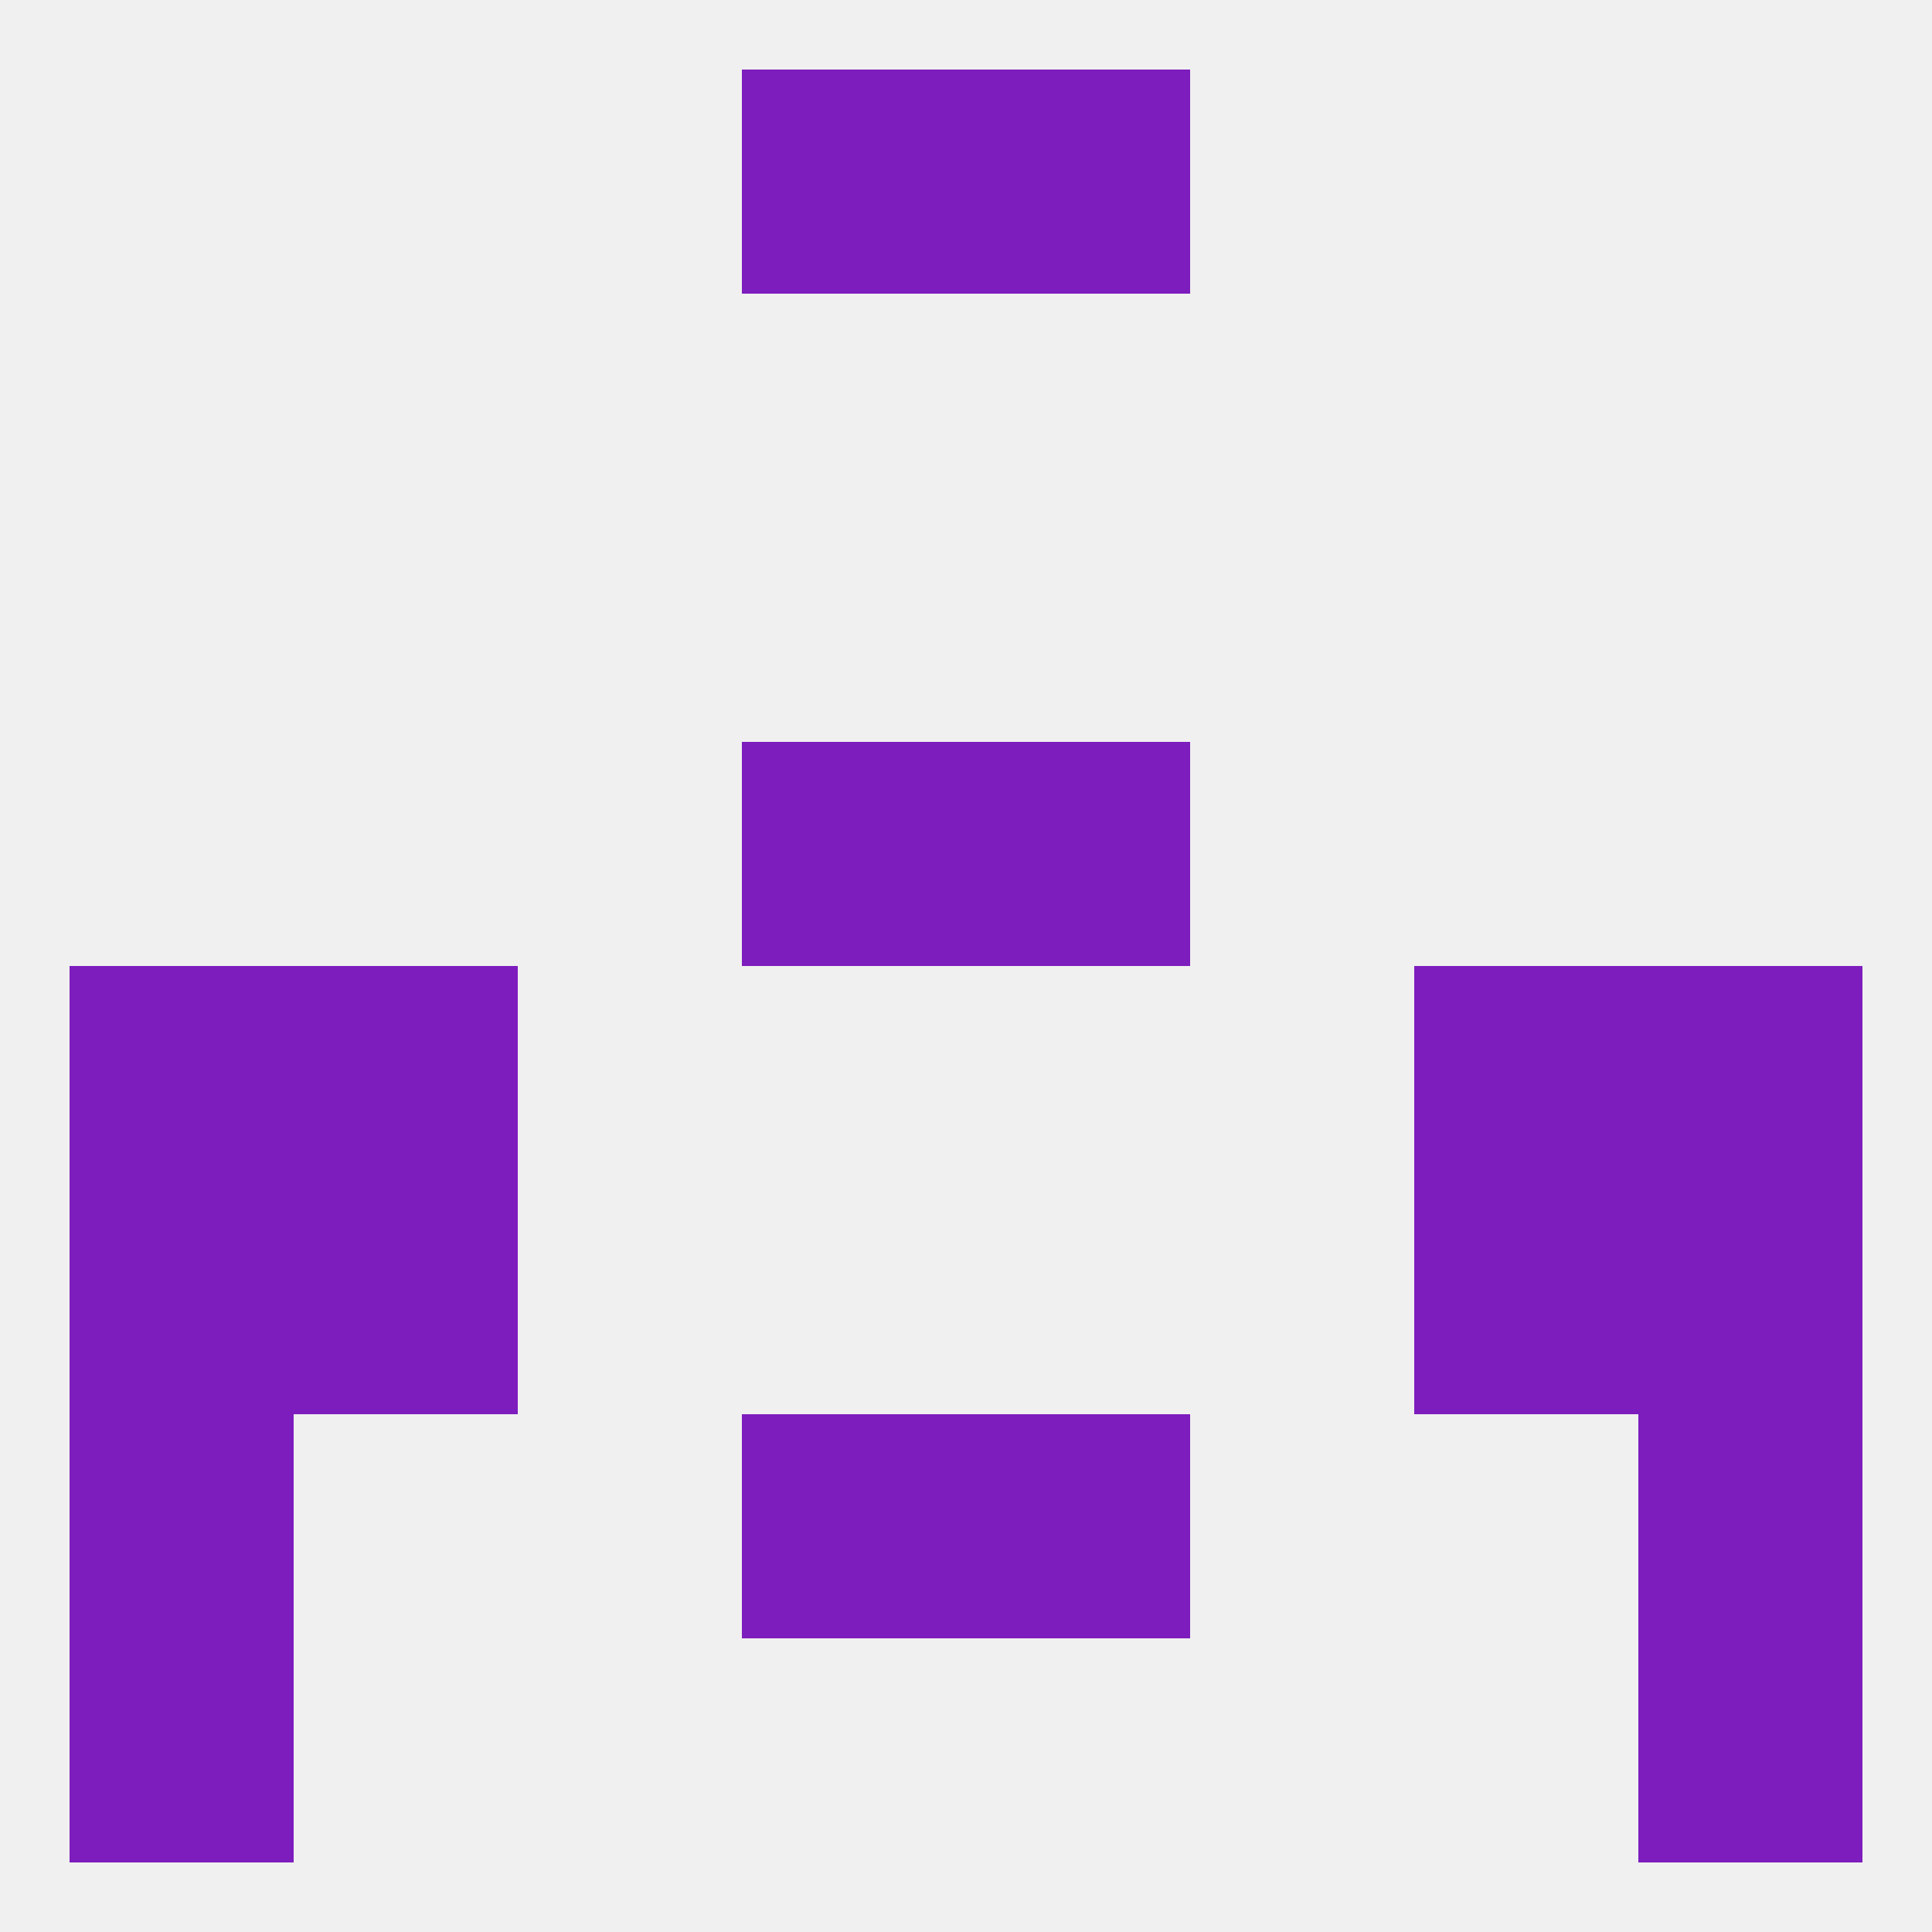
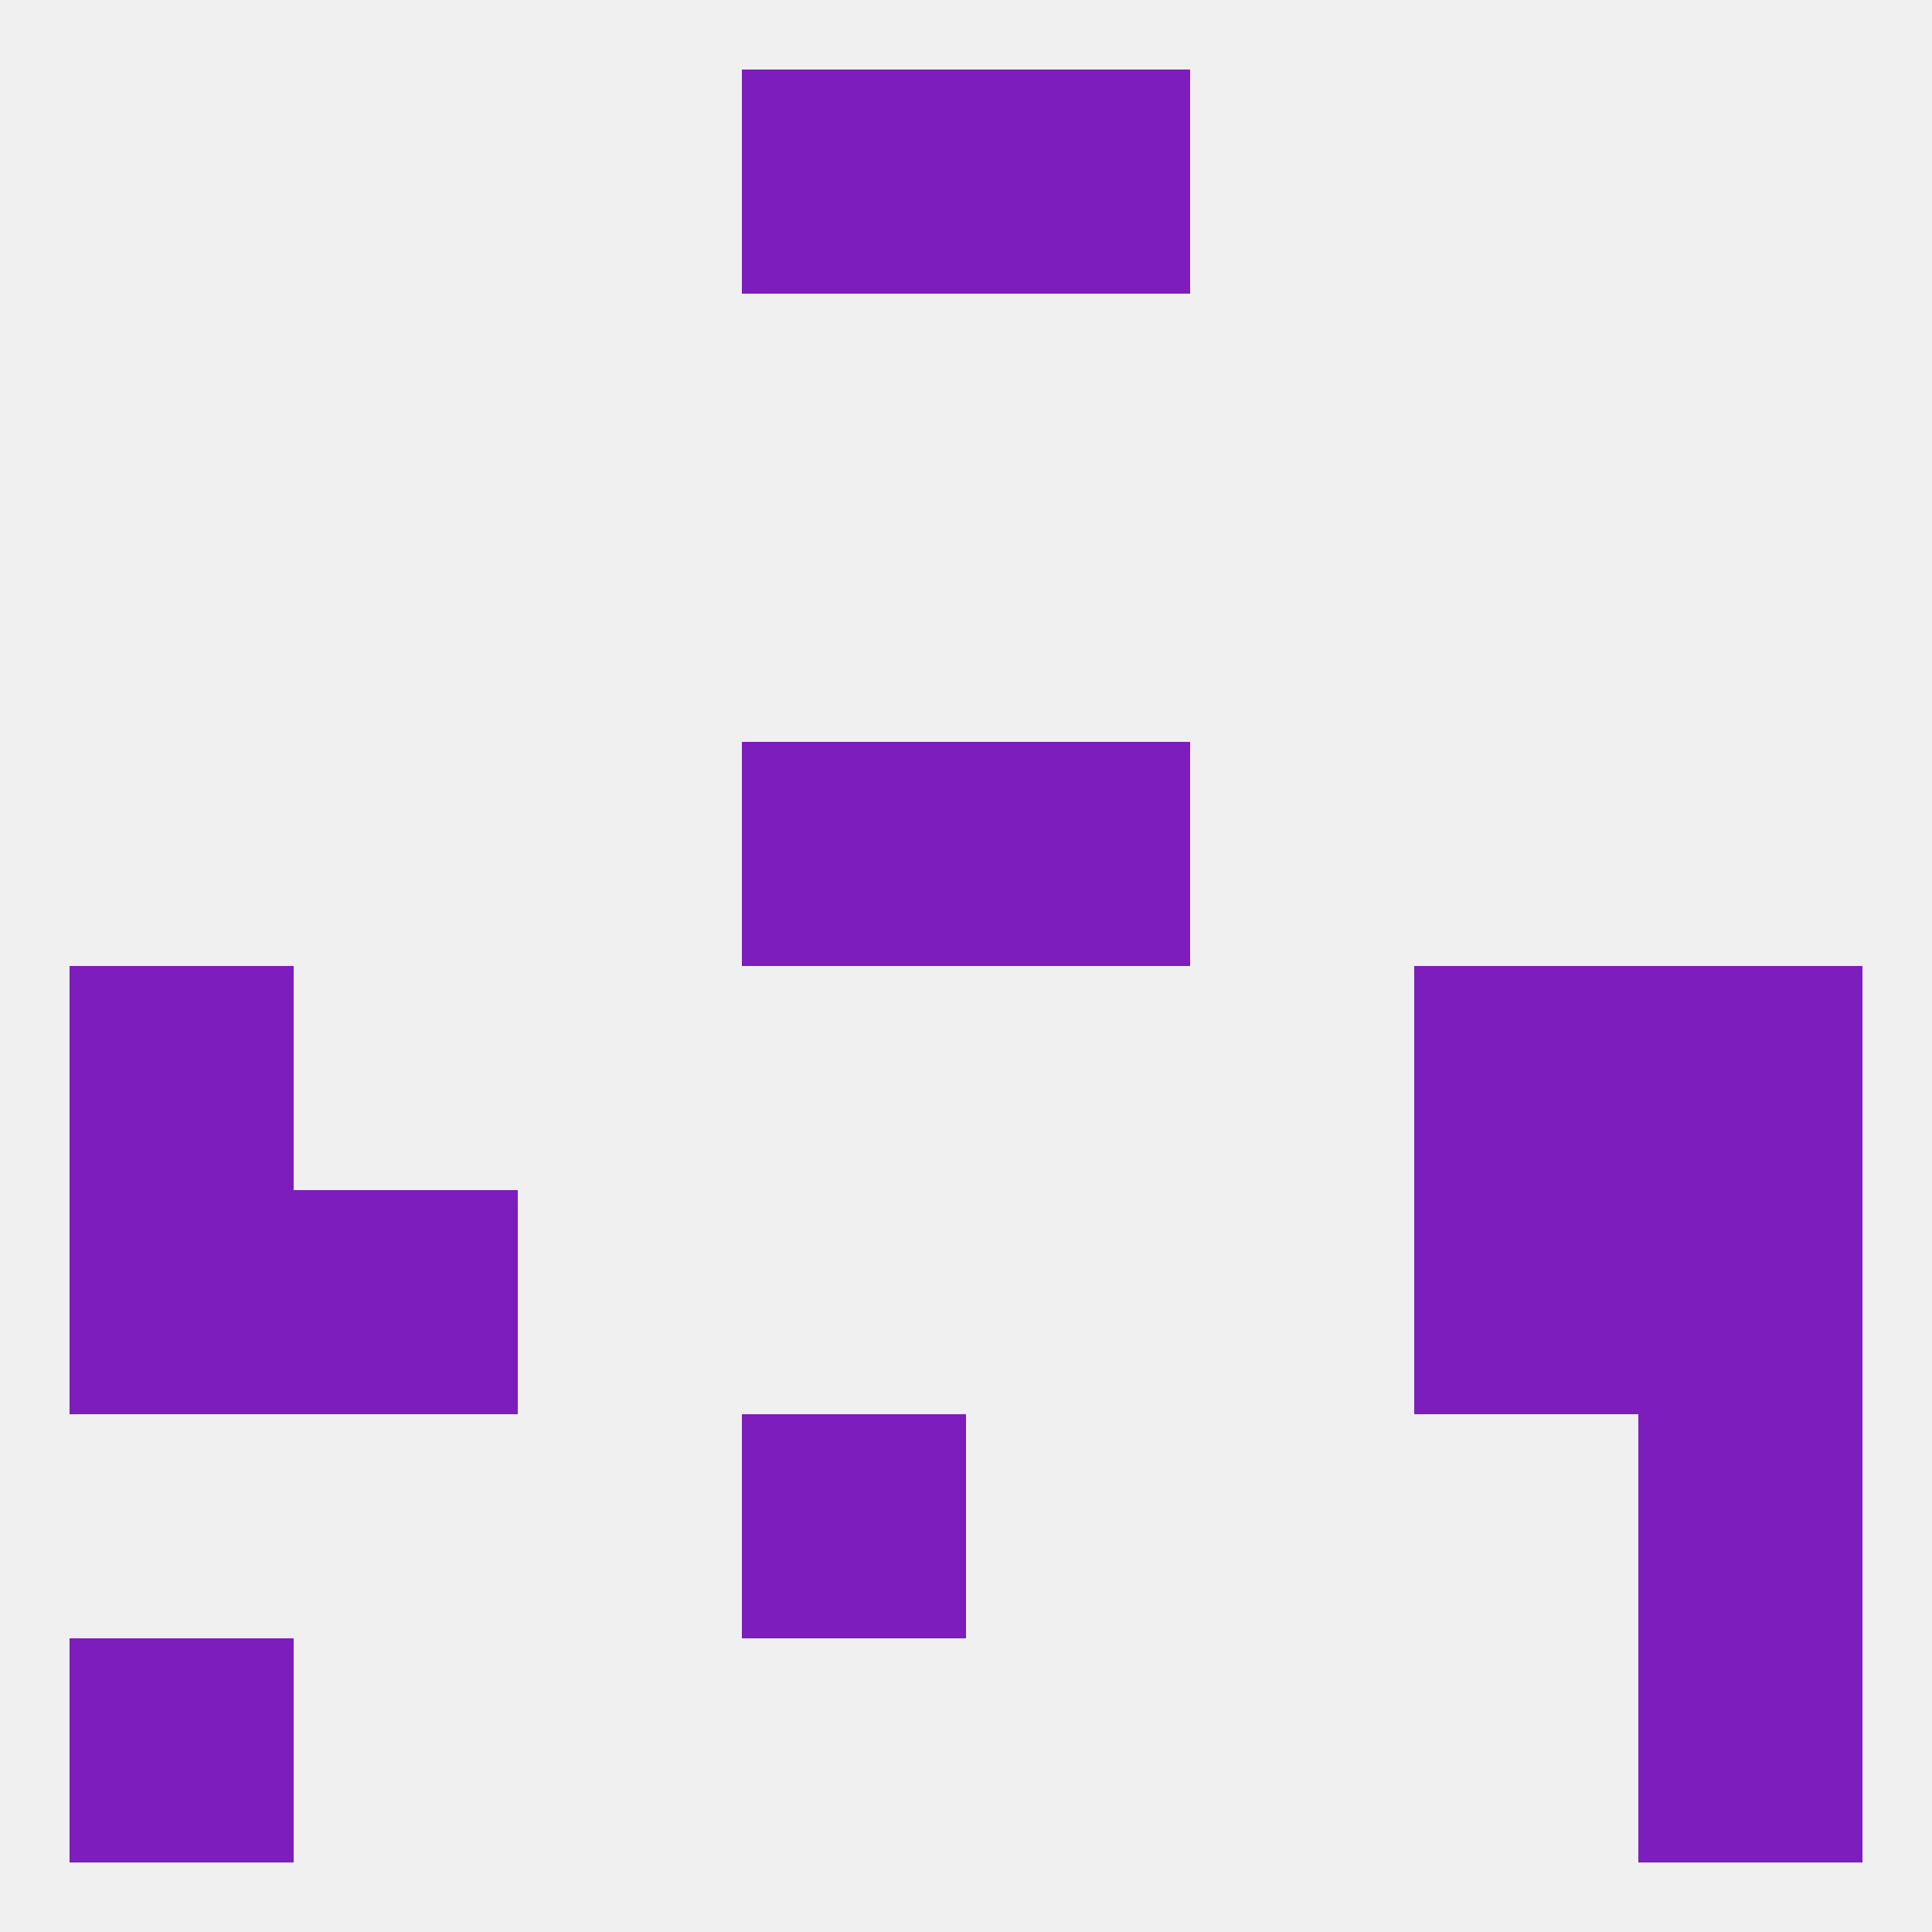
<svg xmlns="http://www.w3.org/2000/svg" version="1.1" baseprofile="full" width="250" height="250" viewBox="0 0 250 250">
  <rect width="100%" height="100%" fill="rgba(240,240,240,255)" />
  <rect x="9" y="125" width="29" height="29" fill="rgba(125,29,189,255)" />
  <rect x="212" y="125" width="29" height="29" fill="rgba(125,29,189,255)" />
-   <rect x="38" y="125" width="29" height="29" fill="rgba(125,29,189,255)" />
  <rect x="183" y="125" width="29" height="29" fill="rgba(125,29,189,255)" />
  <rect x="183" y="154" width="29" height="29" fill="rgba(125,29,189,255)" />
  <rect x="9" y="154" width="29" height="29" fill="rgba(125,29,189,255)" />
  <rect x="212" y="154" width="29" height="29" fill="rgba(125,29,189,255)" />
  <rect x="38" y="154" width="29" height="29" fill="rgba(125,29,189,255)" />
  <rect x="96" y="96" width="29" height="29" fill="rgba(125,29,189,255)" />
  <rect x="125" y="96" width="29" height="29" fill="rgba(125,29,189,255)" />
-   <rect x="9" y="183" width="29" height="29" fill="rgba(125,29,189,255)" />
  <rect x="212" y="183" width="29" height="29" fill="rgba(125,29,189,255)" />
  <rect x="96" y="183" width="29" height="29" fill="rgba(125,29,189,255)" />
-   <rect x="125" y="183" width="29" height="29" fill="rgba(125,29,189,255)" />
  <rect x="96" y="9" width="29" height="29" fill="rgba(125,29,189,255)" />
  <rect x="125" y="9" width="29" height="29" fill="rgba(125,29,189,255)" />
  <rect x="9" y="212" width="29" height="29" fill="rgba(125,29,189,255)" />
  <rect x="212" y="212" width="29" height="29" fill="rgba(125,29,189,255)" />
</svg>